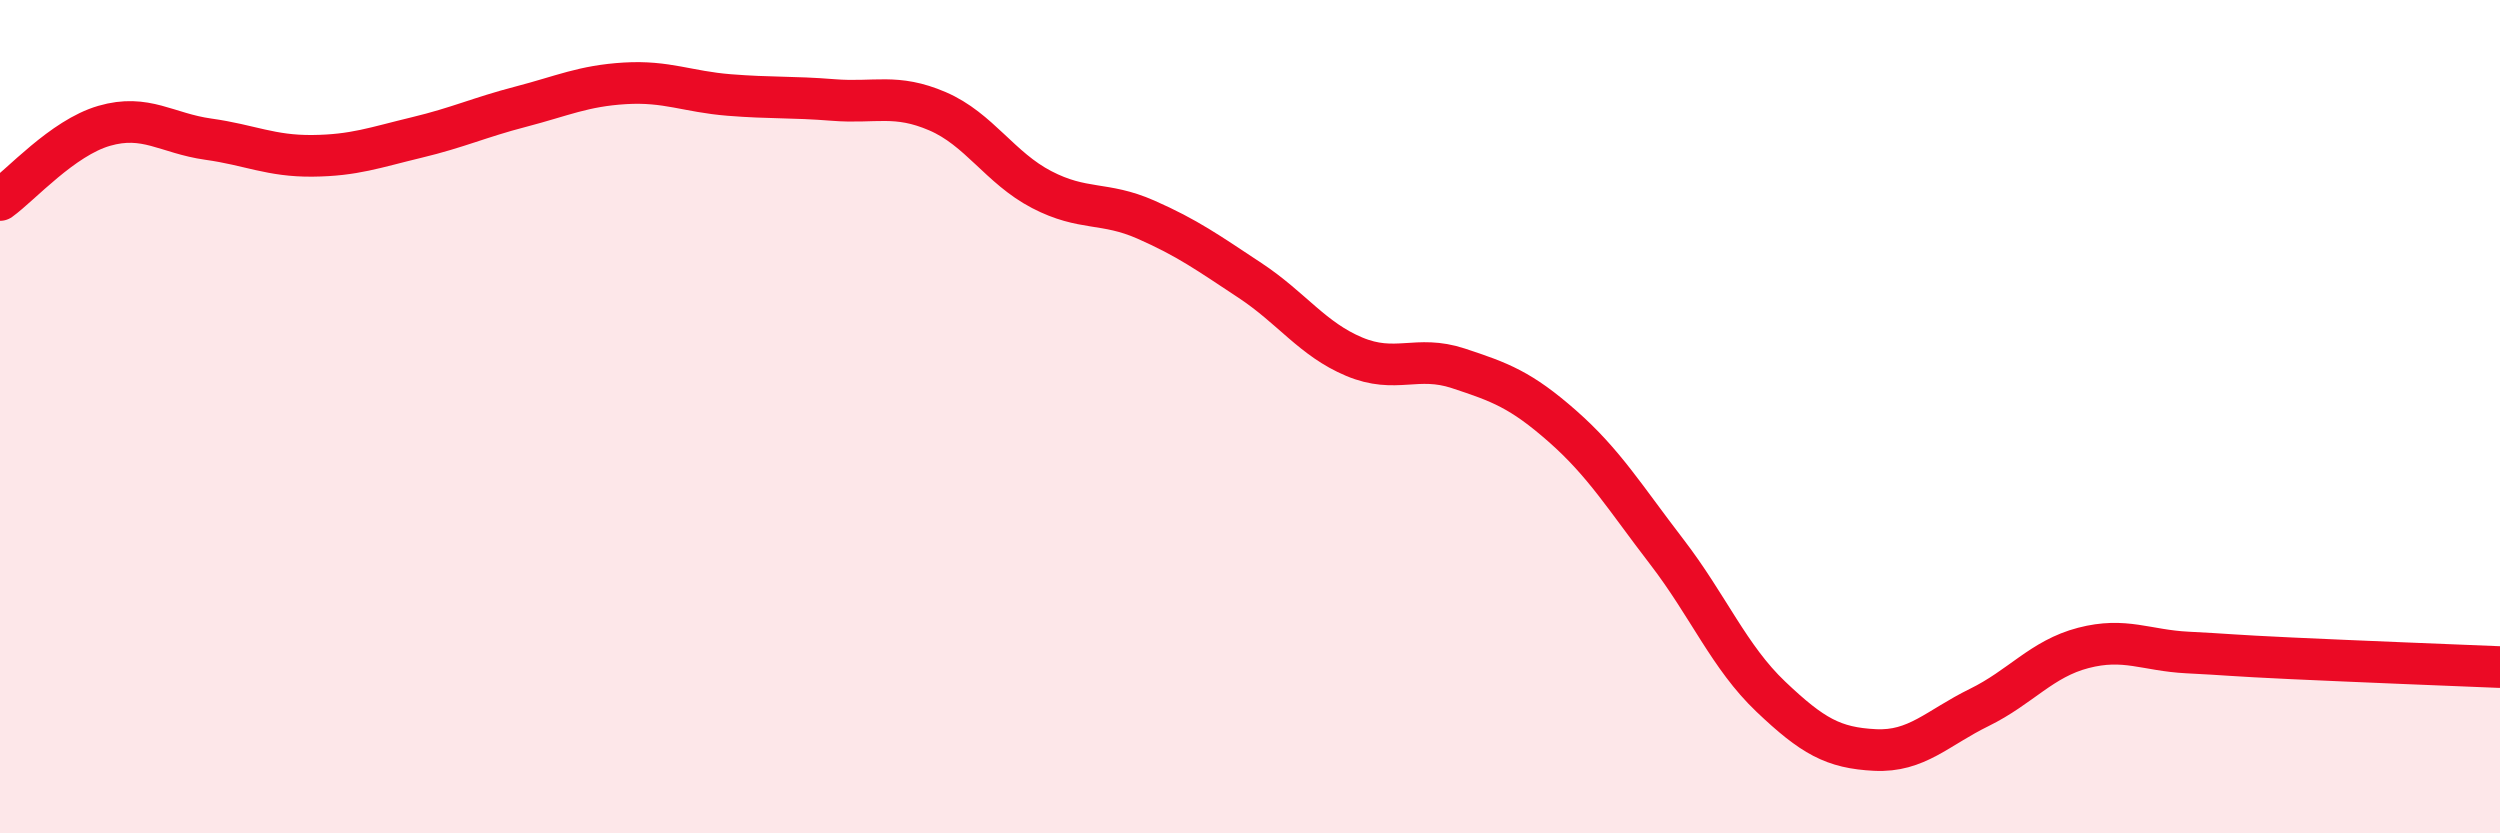
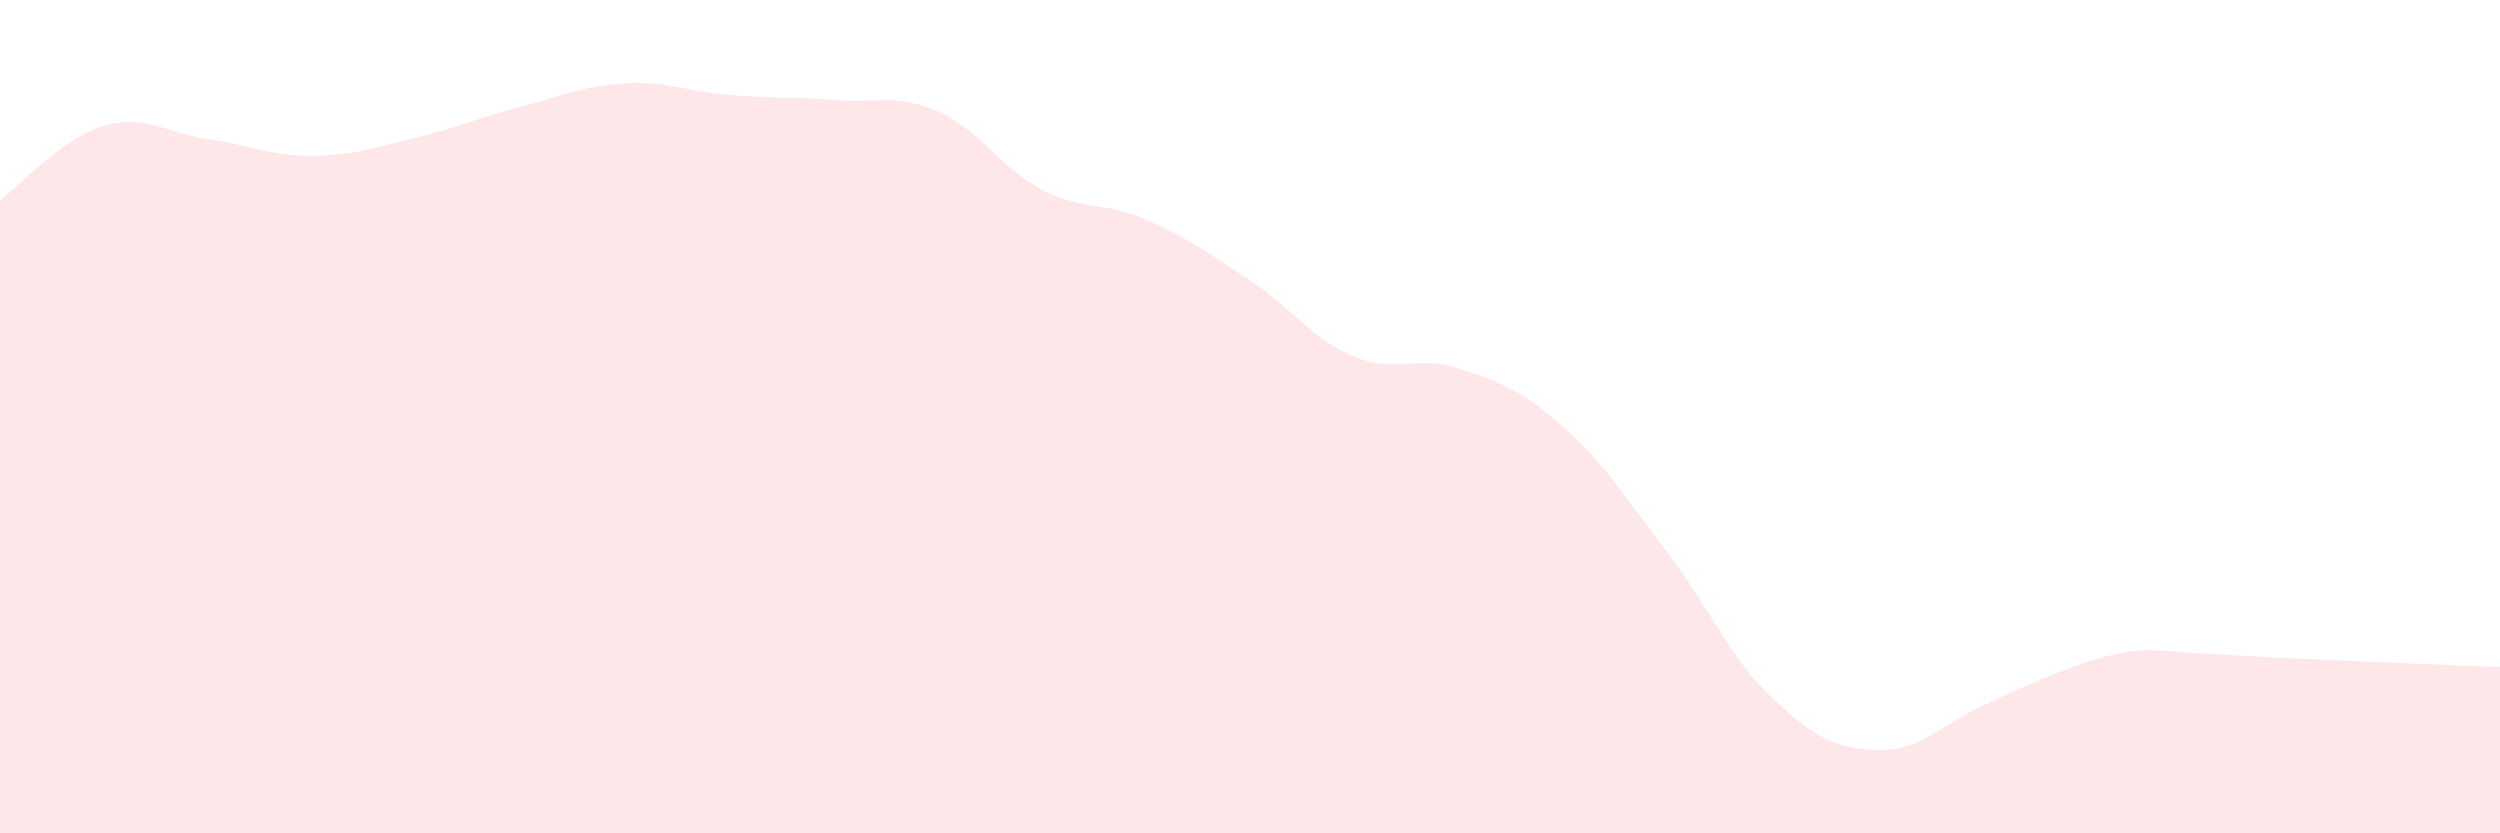
<svg xmlns="http://www.w3.org/2000/svg" width="60" height="20" viewBox="0 0 60 20">
-   <path d="M 0,4.8 C 0.5,4.44 1.5,3.31 2.5,3.02 C 3.5,2.73 4,3.2 5,3.34 C 6,3.48 6.5,3.75 7.5,3.74 C 8.5,3.73 9,3.54 10,3.3 C 11,3.06 11.5,2.82 12.5,2.56 C 13.5,2.3 14,2.06 15,2 C 16,1.94 16.5,2.2 17.5,2.28 C 18.5,2.36 19,2.32 20,2.4 C 21,2.48 21.5,2.24 22.5,2.67 C 23.5,3.1 24,4.03 25,4.55 C 26,5.07 26.5,4.83 27.5,5.27 C 28.5,5.71 29,6.07 30,6.73 C 31,7.39 31.5,8.14 32.5,8.56 C 33.5,8.98 34,8.51 35,8.84 C 36,9.17 36.5,9.35 37.5,10.23 C 38.5,11.11 39,11.94 40,13.24 C 41,14.54 41.5,15.77 42.5,16.72 C 43.5,17.67 44,17.95 45,18 C 46,18.05 46.5,17.47 47.5,16.98 C 48.5,16.49 49,15.81 50,15.55 C 51,15.29 51.5,15.61 52.5,15.66 C 53.5,15.71 53.5,15.73 55,15.8 C 56.5,15.87 59,15.97 60,16.01L60 20L0 20Z" fill="#EB0A25" opacity="0.1" stroke-linecap="round" stroke-linejoin="round" />
-   <path d="M 0,4.8 C 0.5,4.44 1.5,3.31 2.5,3.02 C 3.5,2.73 4,3.2 5,3.34 C 6,3.48 6.5,3.75 7.5,3.74 C 8.5,3.73 9,3.54 10,3.3 C 11,3.06 11.5,2.82 12.5,2.56 C 13.5,2.3 14,2.06 15,2 C 16,1.94 16.5,2.2 17.5,2.28 C 18.5,2.36 19,2.32 20,2.4 C 21,2.48 21.5,2.24 22.5,2.67 C 23.5,3.1 24,4.03 25,4.55 C 26,5.07 26.5,4.83 27.5,5.27 C 28.5,5.71 29,6.07 30,6.73 C 31,7.39 31.5,8.14 32.5,8.56 C 33.5,8.98 34,8.51 35,8.84 C 36,9.17 36.5,9.35 37.5,10.23 C 38.5,11.11 39,11.94 40,13.24 C 41,14.54 41.5,15.77 42.5,16.72 C 43.5,17.67 44,17.95 45,18 C 46,18.05 46.5,17.47 47.5,16.98 C 48.5,16.49 49,15.81 50,15.55 C 51,15.29 51.5,15.61 52.5,15.66 C 53.5,15.71 53.5,15.73 55,15.8 C 56.5,15.87 59,15.97 60,16.01" stroke="#EB0A25" stroke-width="1" fill="none" stroke-linecap="round" stroke-linejoin="round" />
+   <path d="M 0,4.8 C 0.5,4.44 1.5,3.31 2.5,3.02 C 3.5,2.73 4,3.2 5,3.34 C 6,3.48 6.5,3.75 7.5,3.74 C 8.5,3.73 9,3.54 10,3.3 C 11,3.06 11.5,2.82 12.5,2.56 C 13.5,2.3 14,2.06 15,2 C 16,1.94 16.5,2.2 17.5,2.28 C 18.5,2.36 19,2.32 20,2.4 C 21,2.48 21.5,2.24 22.5,2.67 C 23.5,3.1 24,4.03 25,4.55 C 26,5.07 26.5,4.83 27.5,5.27 C 28.5,5.71 29,6.07 30,6.73 C 31,7.39 31.5,8.14 32.5,8.56 C 33.5,8.98 34,8.51 35,8.84 C 36,9.17 36.5,9.35 37.5,10.23 C 38.5,11.11 39,11.94 40,13.24 C 41,14.54 41.5,15.77 42.5,16.72 C 43.5,17.67 44,17.95 45,18 C 46,18.05 46.5,17.47 47.5,16.98 C 51,15.29 51.5,15.61 52.5,15.66 C 53.5,15.71 53.5,15.73 55,15.8 C 56.5,15.87 59,15.97 60,16.01L60 20L0 20Z" fill="#EB0A25" opacity="0.1" stroke-linecap="round" stroke-linejoin="round" />
</svg>